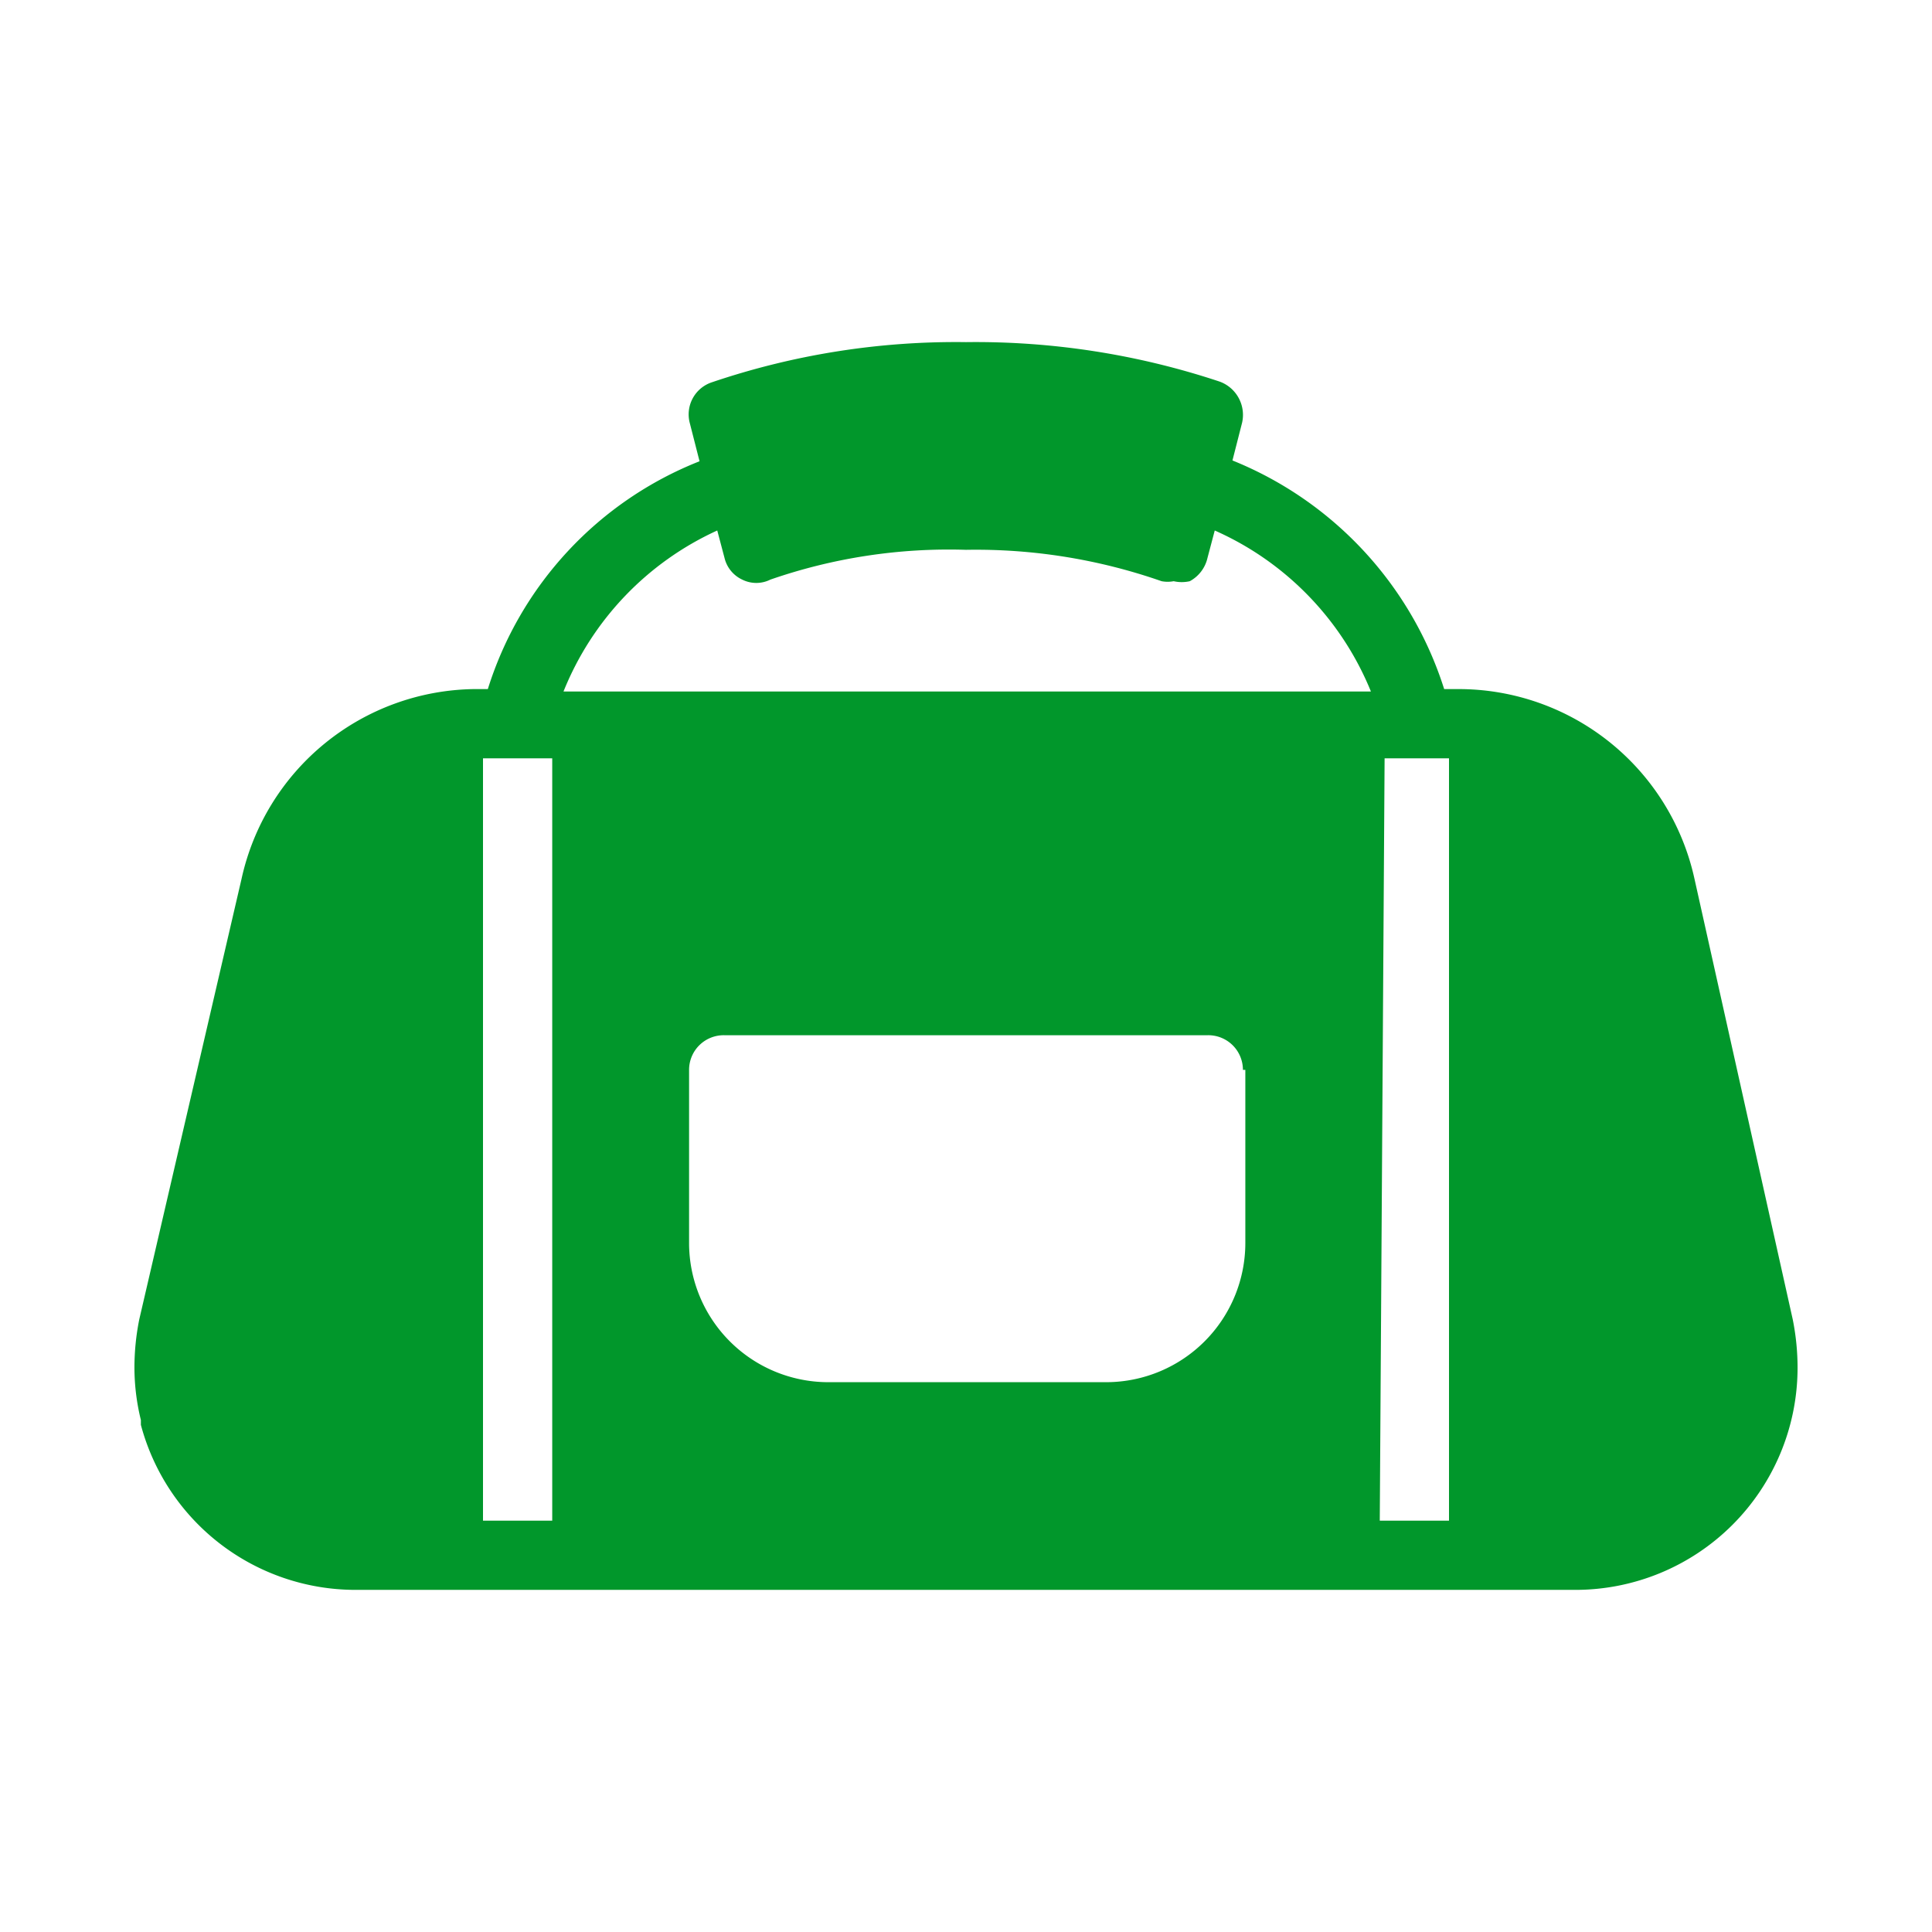
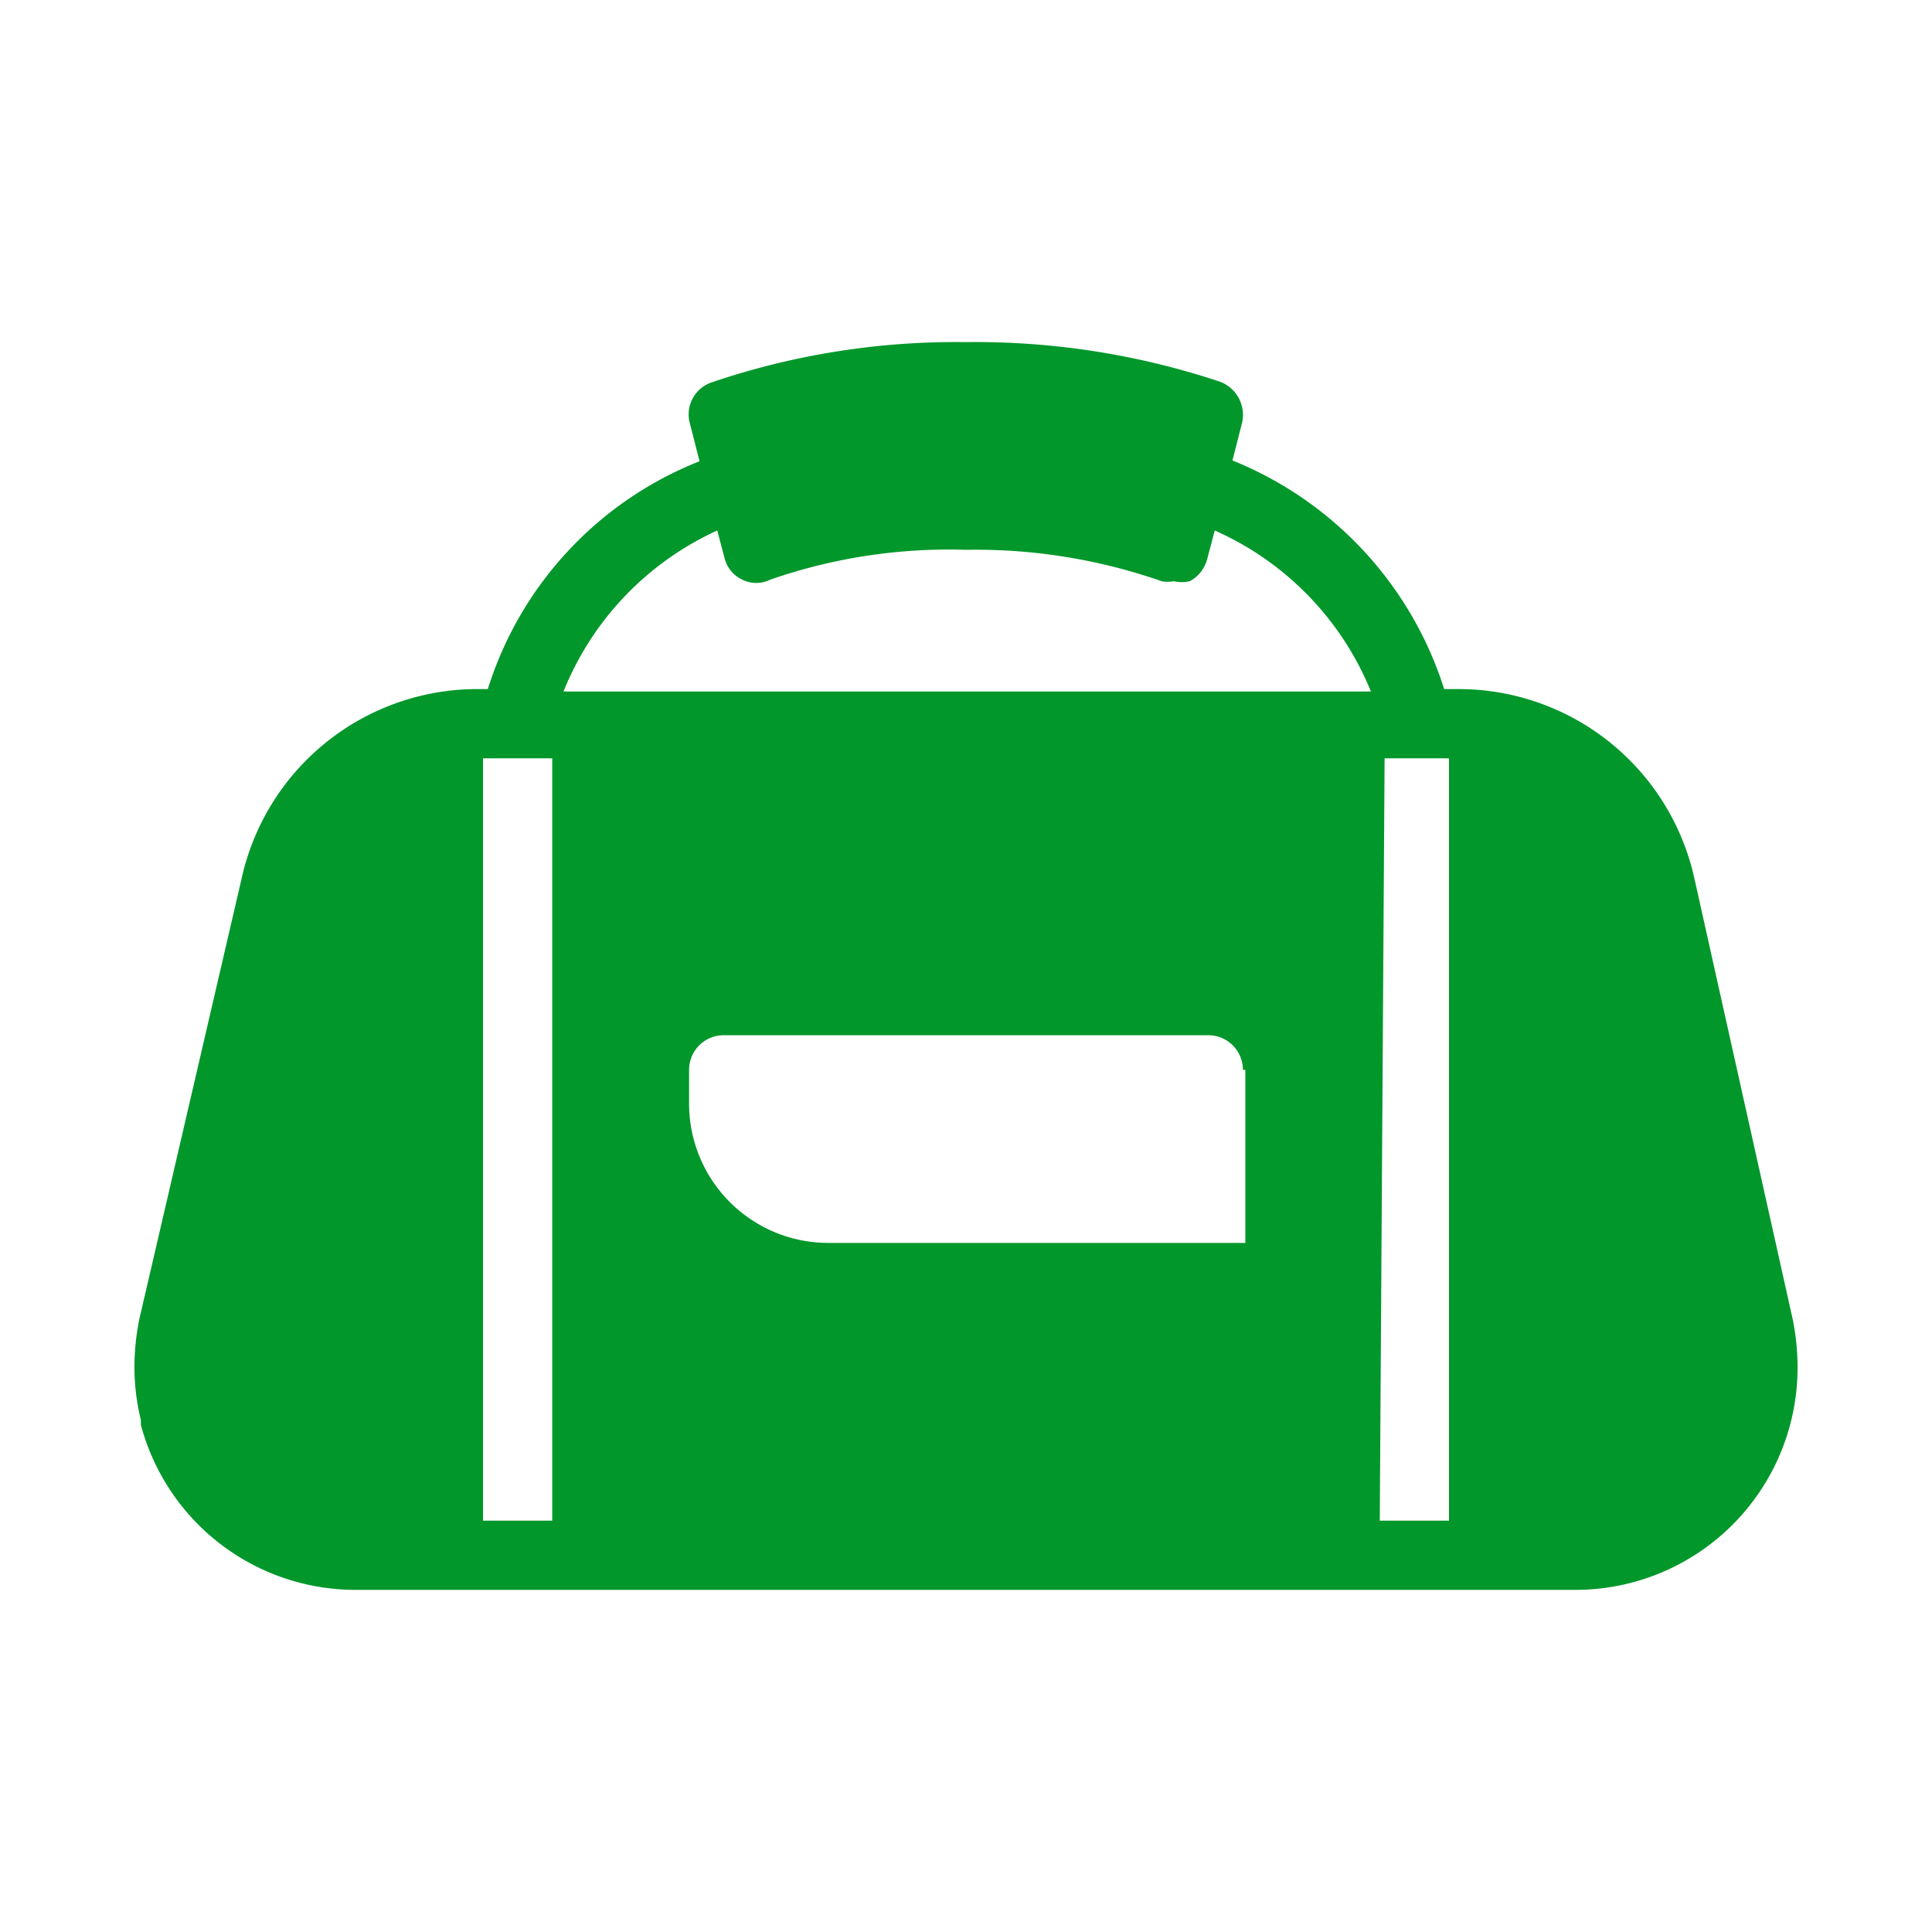
<svg xmlns="http://www.w3.org/2000/svg" viewBox="0 0 24 24">
  <defs>
    <style>.cls-1{fill:#01972b;}</style>
  </defs>
  <title>AVC</title>
  <g id="Pictos_AVC_-_ACTIVITES" data-name="Pictos AVC - ACTIVITES">
-     <path id="ACTIVITES_Plongée_Sacs-Portage_Sac-Sport" data-name="ACTIVITES/Plongée/Sacs-Portage/Sac-Sport" class="cls-1" d="M22.27,16.39l-1.22-5.47a3,3,0,0,0-2.94-2.36h-.17a4.54,4.54,0,0,0-2.63-2.84l.12-.47a.44.44,0,0,0-.28-.51A9.6,9.6,0,0,0,12,4.25a9.44,9.44,0,0,0-3.16.5.42.42,0,0,0-.27.51l.12.47A4.48,4.48,0,0,0,6.06,8.56H5.89A3,3,0,0,0,3,10.92L1.73,16.39a3.05,3.05,0,0,0-.06.6,2.75,2.75,0,0,0,.08.65s0,0,0,.06a2.76,2.76,0,0,0,2.66,2.05H19.57A2.76,2.76,0,0,0,22.33,17,3.05,3.05,0,0,0,22.27,16.39ZM6,9.42h.86v9.47H6Zm9.47,3.87v2.15a1.73,1.73,0,0,1-1.72,1.73H10.28a1.73,1.73,0,0,1-1.72-1.73V13.29A.43.43,0,0,1,9,12.86h6A.43.43,0,0,1,15.44,13.29Zm1.73-3.87H18v9.47h-.86ZM8.91,6.59,9,6.93a.4.4,0,0,0,.22.27.39.39,0,0,0,.35,0A6.77,6.77,0,0,1,12,6.83a7,7,0,0,1,2.43.39.4.4,0,0,0,.15,0,.45.45,0,0,0,.2,0A.44.44,0,0,0,15,6.93l.09-.34a3.72,3.72,0,0,1,1.94,2H7A3.72,3.72,0,0,1,8.91,6.59Z" />
+     <path id="ACTIVITES_Plongée_Sacs-Portage_Sac-Sport" data-name="ACTIVITES/Plongée/Sacs-Portage/Sac-Sport" class="cls-1" d="M22.27,16.39l-1.22-5.47a3,3,0,0,0-2.94-2.36h-.17a4.54,4.54,0,0,0-2.63-2.84l.12-.47a.44.44,0,0,0-.28-.51A9.6,9.6,0,0,0,12,4.25a9.44,9.44,0,0,0-3.16.5.42.42,0,0,0-.27.51l.12.47A4.48,4.48,0,0,0,6.06,8.56H5.89A3,3,0,0,0,3,10.92L1.73,16.39a3.05,3.05,0,0,0-.06.6,2.75,2.75,0,0,0,.08.65s0,0,0,.06a2.76,2.76,0,0,0,2.66,2.05H19.57A2.76,2.76,0,0,0,22.33,17,3.05,3.05,0,0,0,22.27,16.39ZM6,9.42h.86v9.47H6Zm9.47,3.87v2.15H10.28a1.73,1.73,0,0,1-1.72-1.73V13.29A.43.43,0,0,1,9,12.86h6A.43.43,0,0,1,15.44,13.29Zm1.73-3.87H18v9.47h-.86ZM8.91,6.59,9,6.93a.4.4,0,0,0,.22.27.39.39,0,0,0,.35,0A6.77,6.77,0,0,1,12,6.83a7,7,0,0,1,2.43.39.4.4,0,0,0,.15,0,.45.45,0,0,0,.2,0A.44.44,0,0,0,15,6.93l.09-.34a3.72,3.72,0,0,1,1.94,2H7A3.72,3.72,0,0,1,8.91,6.59Z" />
  </g>
</svg>